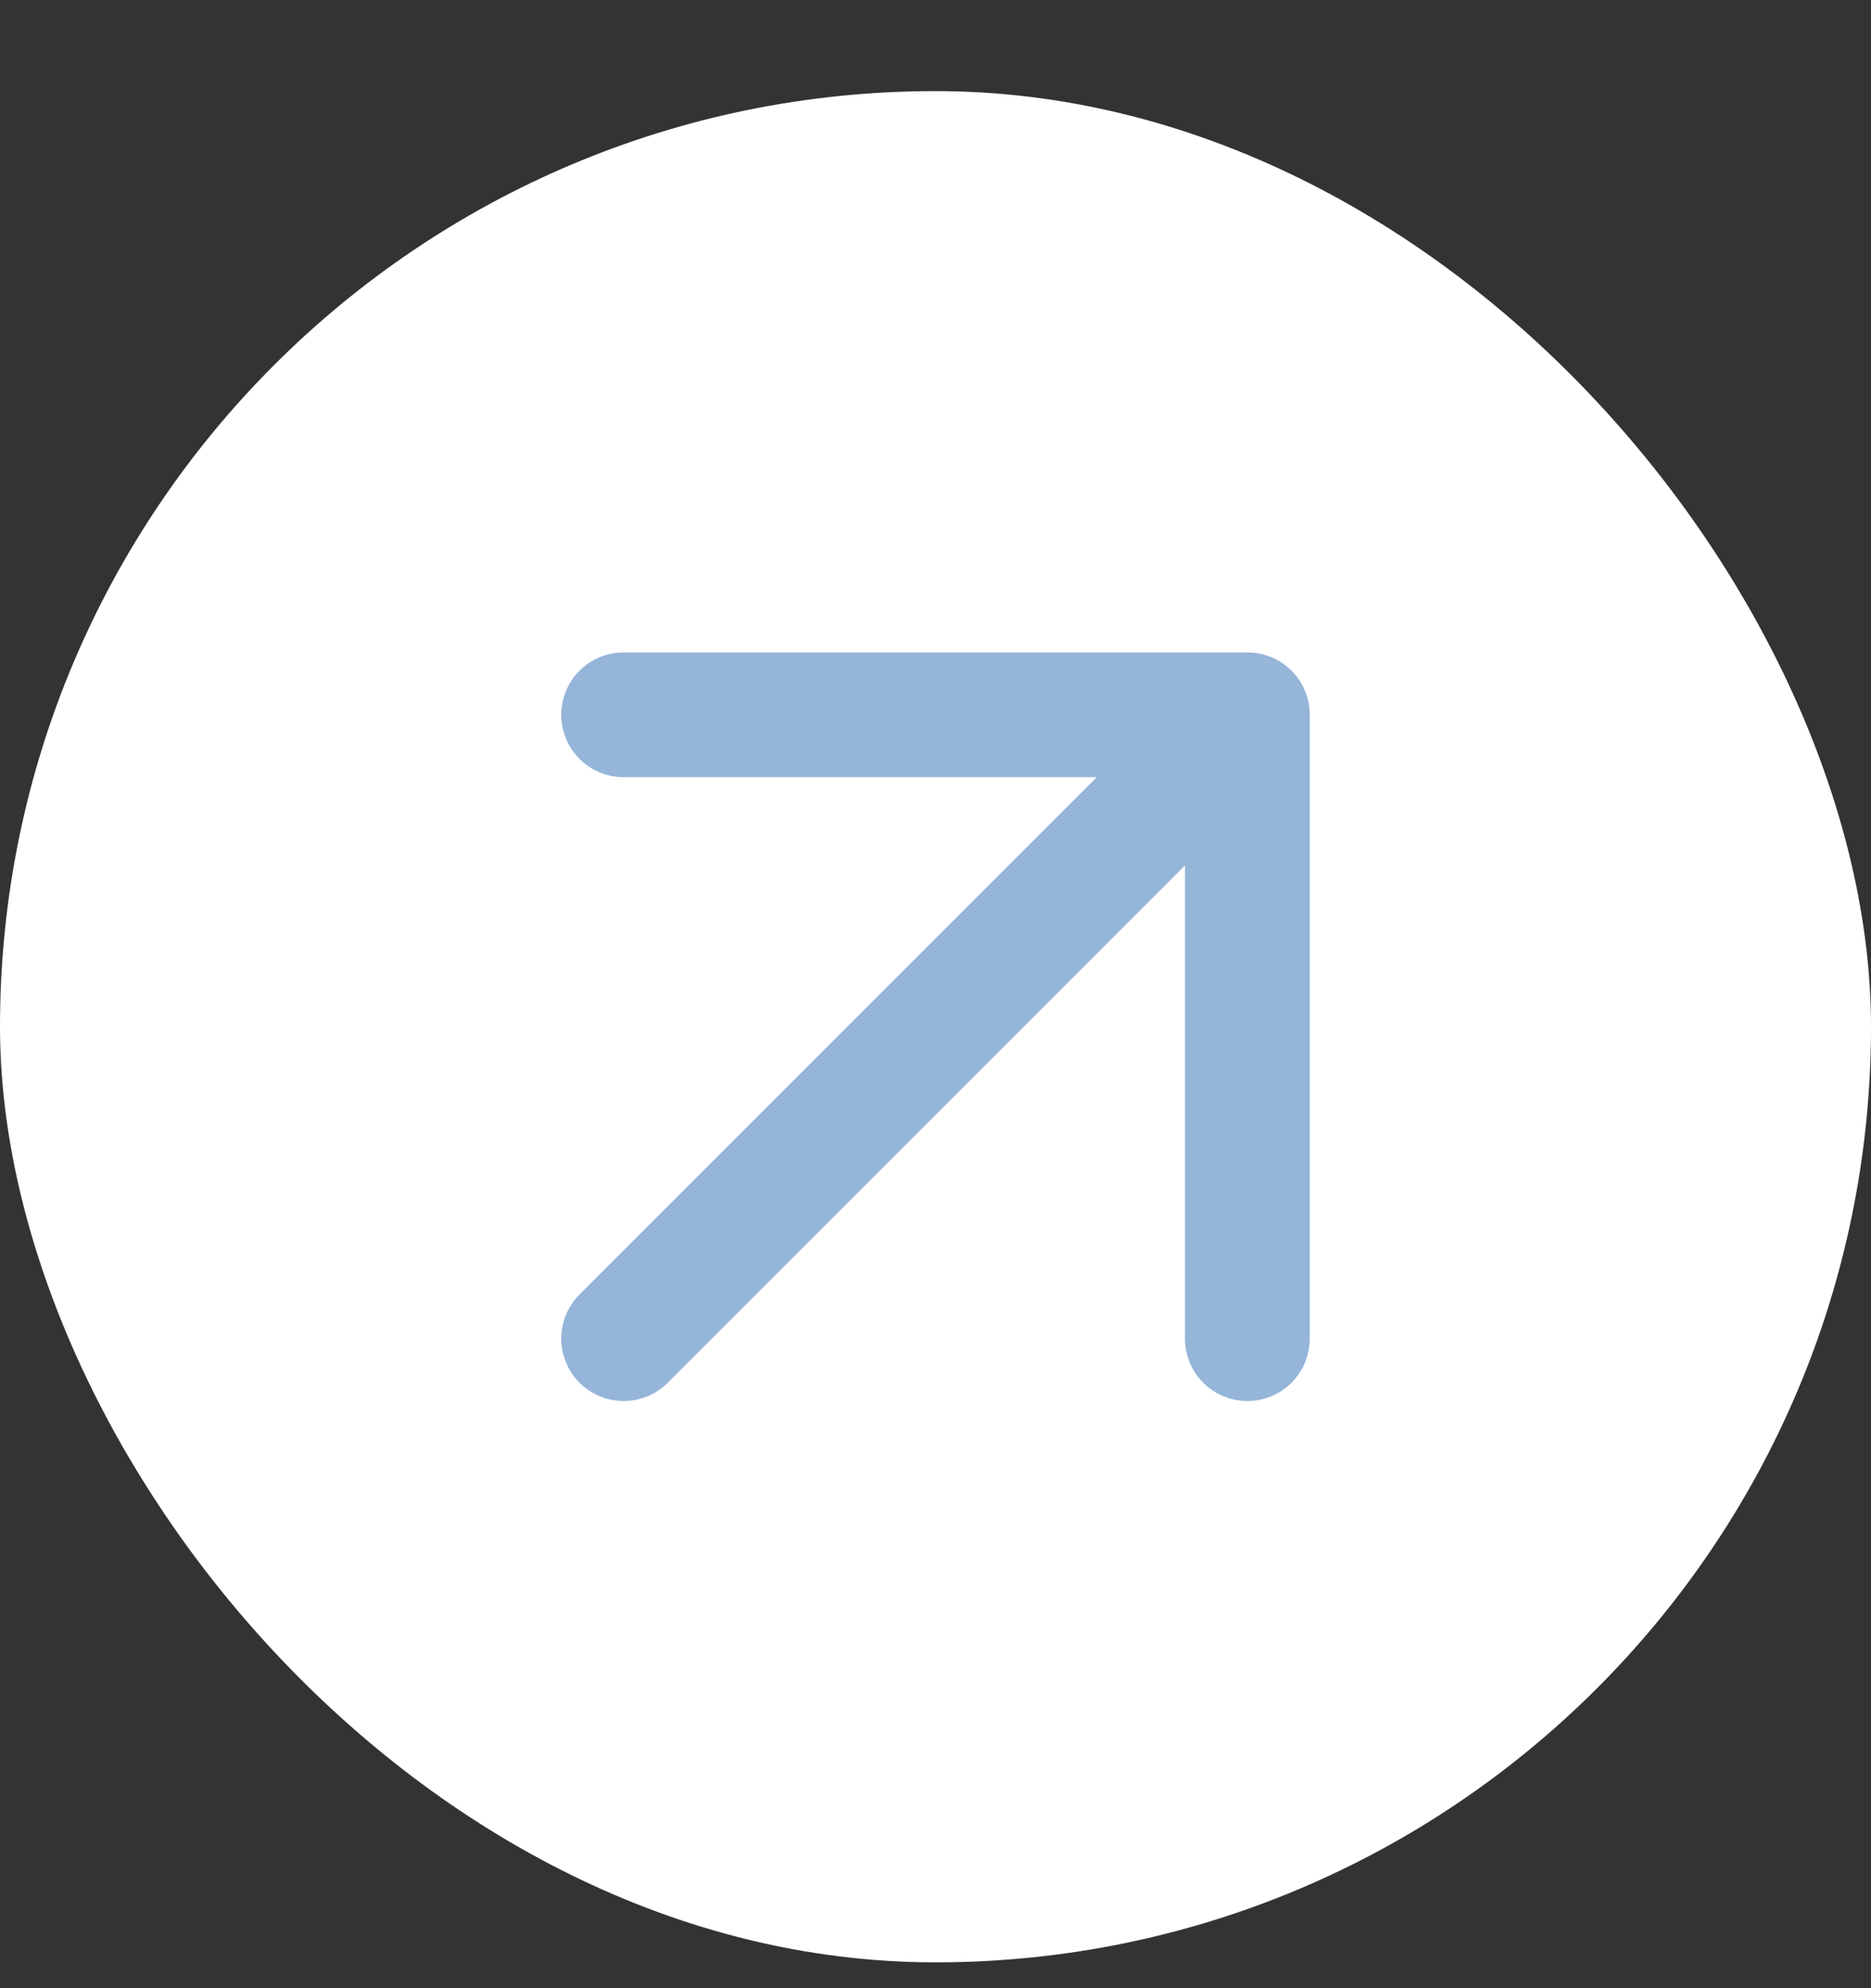
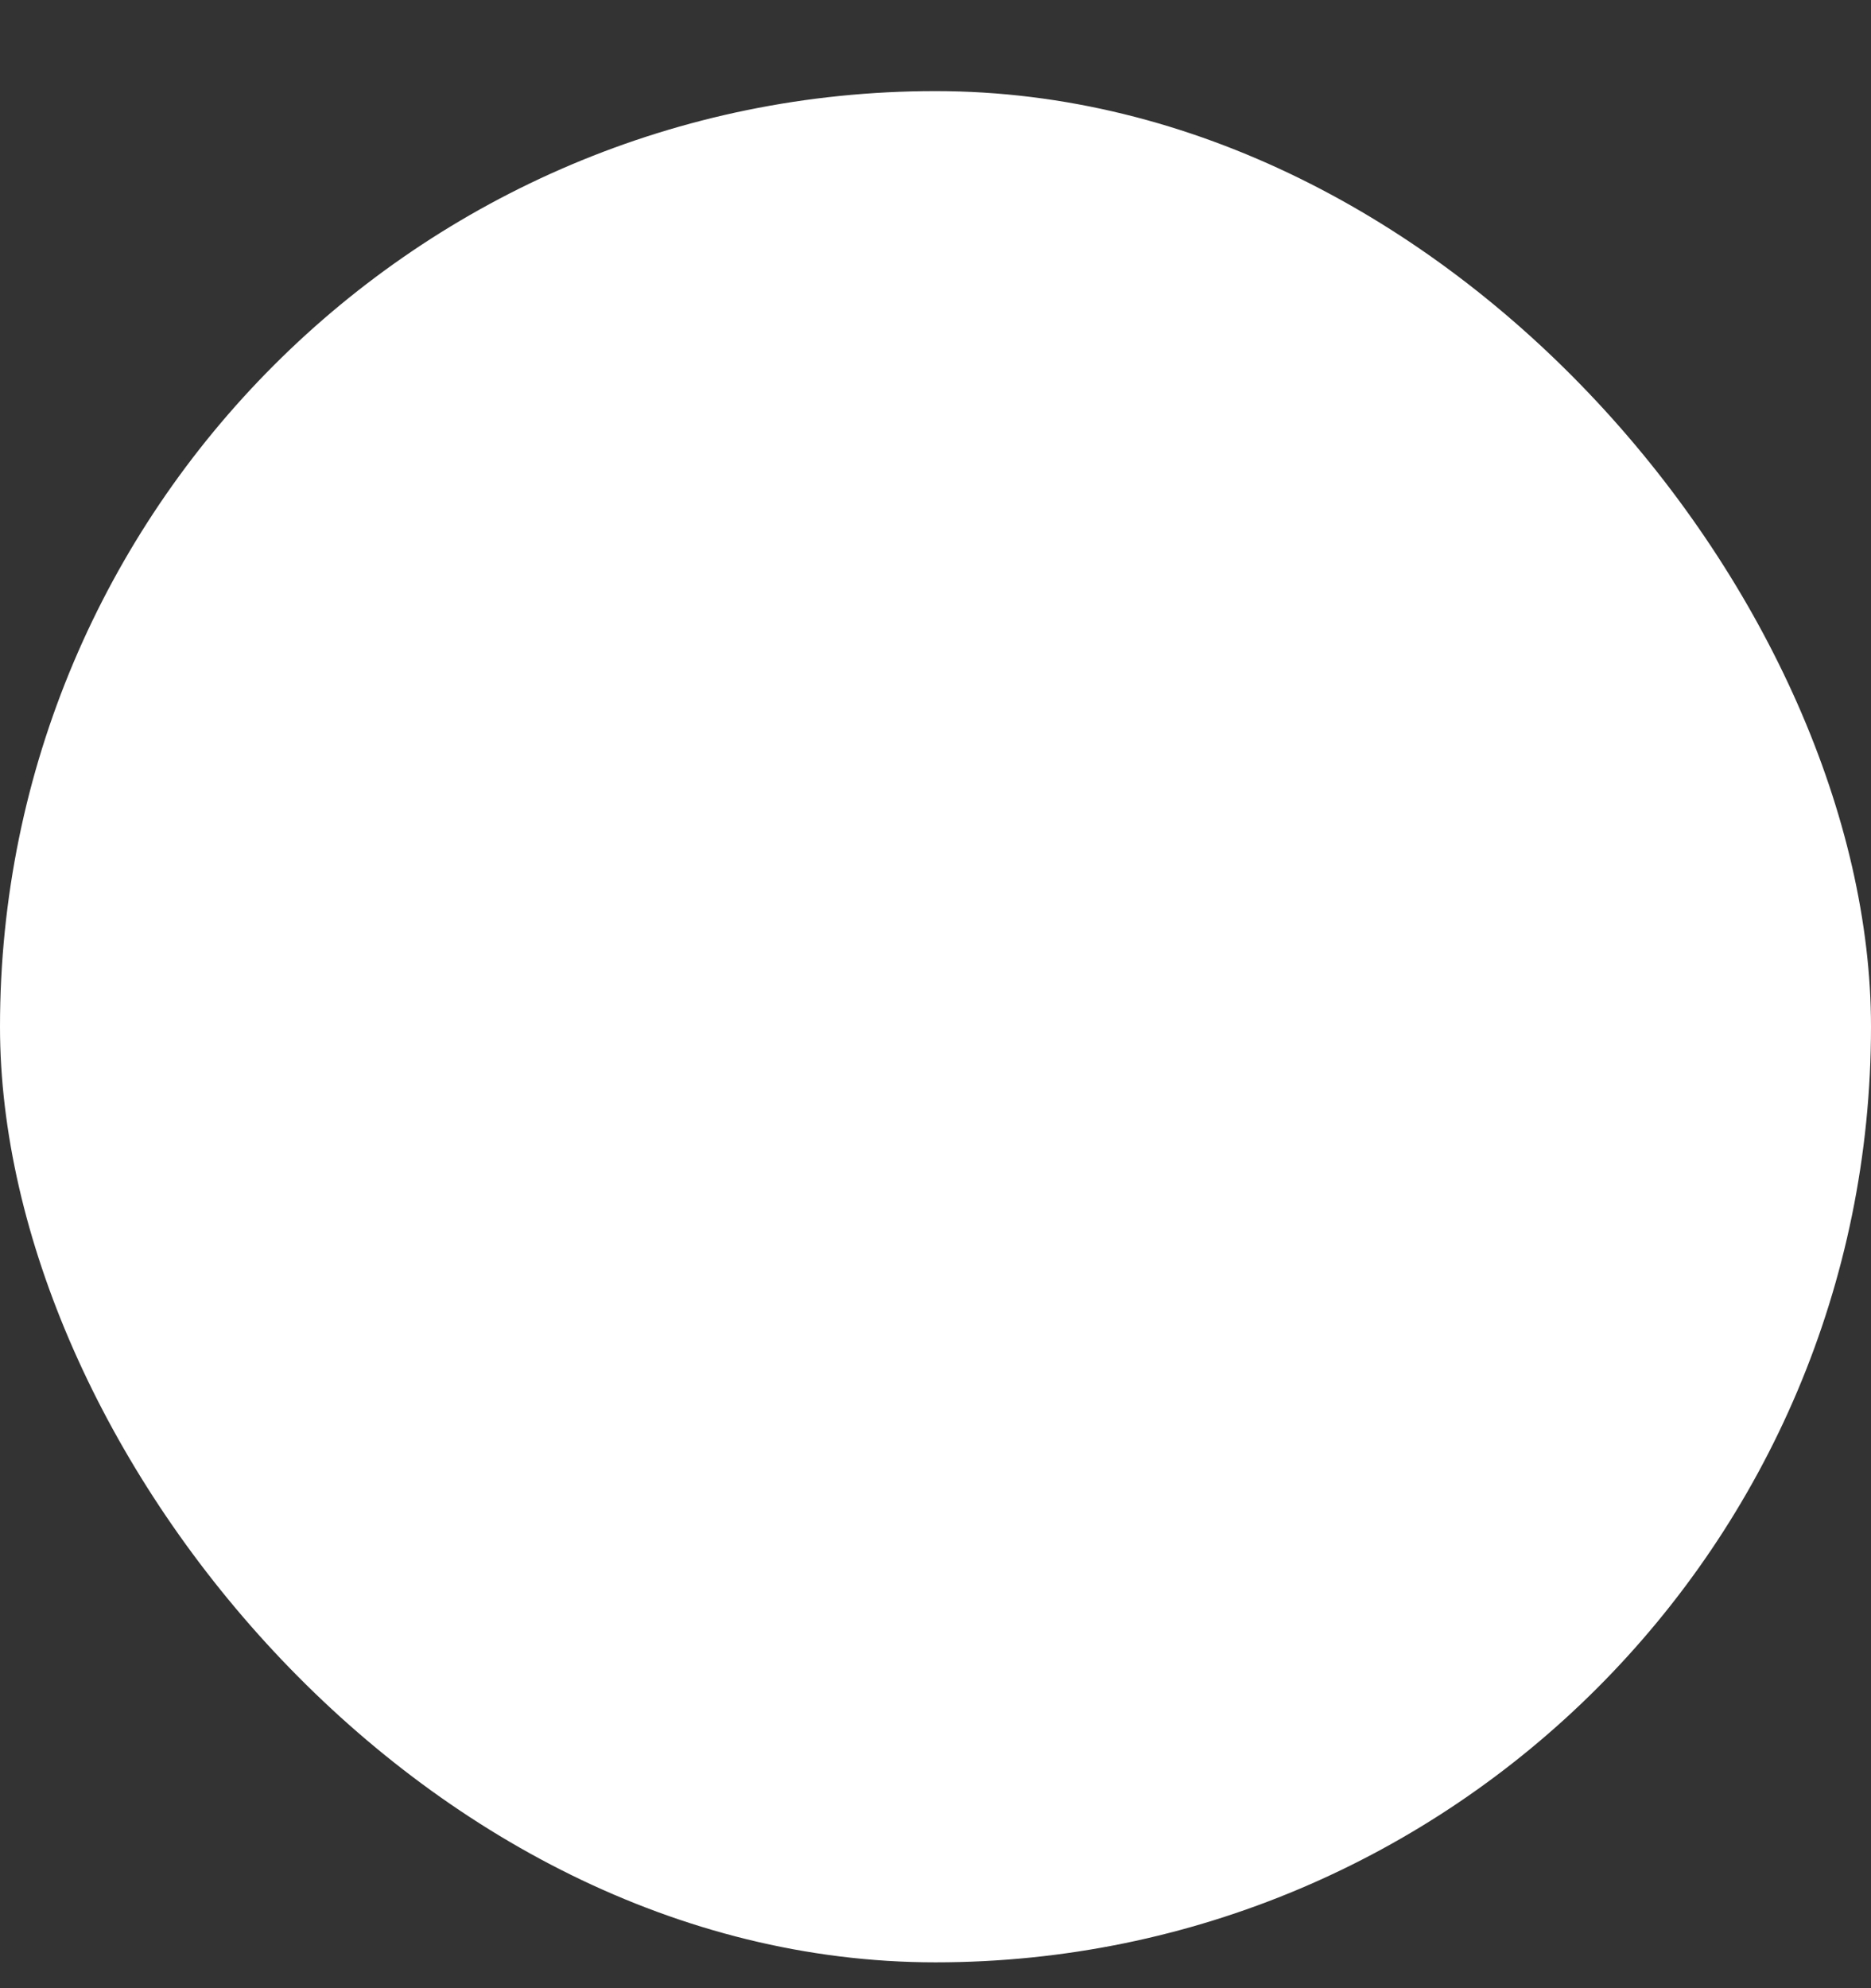
<svg xmlns="http://www.w3.org/2000/svg" width="16" height="17" viewBox="0 0 16 17" fill="none">
  <rect x="0" y="0" width="16" height="17" fill="#333333" stroke="none" />
  <rect y="0.779" width="16" height="16" rx="8" fill="white" />
-   <path d="M5.333 6.112H10.667M10.667 6.112V11.446M10.667 6.112L5.333 11.446" stroke="#95B5D9" stroke-width="1.067" stroke-linecap="round" stroke-linejoin="round" />
</svg>